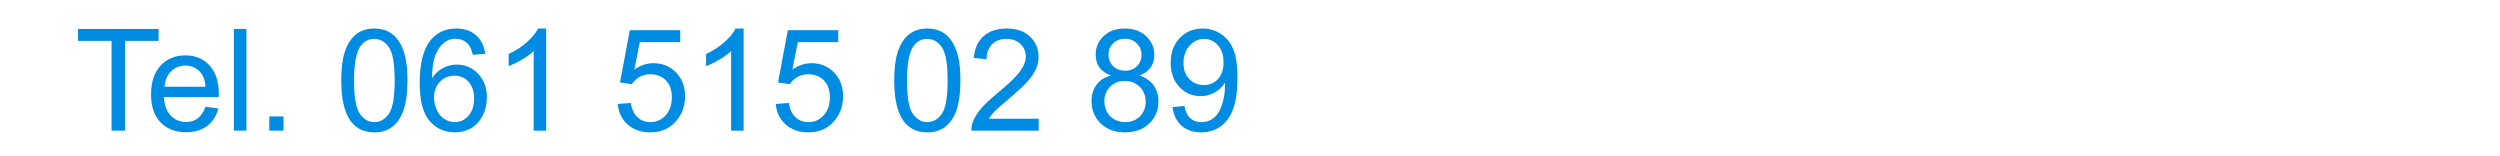
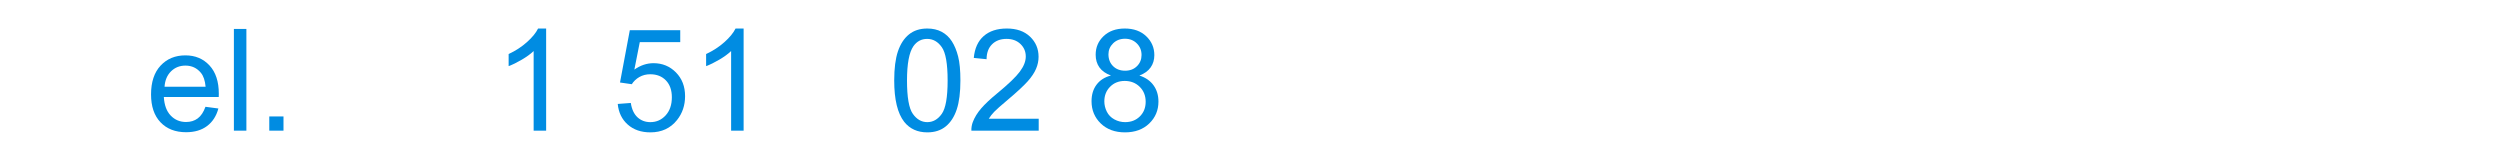
<svg xmlns="http://www.w3.org/2000/svg" width="640" height="40" version="1.1" style="shape-rendering:geometricPrecision; text-rendering:geometricPrecision; image-rendering:optimizeQuality; fill-rule:evenodd; clip-rule:evenodd" viewBox="0 0 54186.6 3386.6" text-anchor="middle">
  <defs>
    <style type="text/css">
   
    .fil0 {fill:#008CE2;fill-rule:nonzero}
   
  </style>
  </defs>
  <g id="Layer_x0020_1">
 </g>
  <g id="Layer_x0020_1_78">
    <g id="_2774706783296">
      <g>
        <g id="svg_3">
-           <polygon id="svg_82" class="fil0" points="2418,2831.9 2418,886 1691.3,886 1691.3,627.3 3437.1,627.3 3437.1,886 2710.5,886 2710.5,2831.9 " />
          <path id="_1" class="fil0" d="M4453.2 2314.6l280.2 37c-43.7,162.6 -125.2,289.4 -244.3,379.2 -119.1,89.8 -271,135 -456.2,135 -233,0 -417.7,-71.9 -554.2,-215.6 -136.5,-143.1 -204.8,-344.8 -204.8,-604 0,-267.8 68.8,-476.2 206.8,-624 138.1,-148.3 317.2,-222.2 537.3,-222.2 213,0 386.9,72.4 521.9,217.6 135,145.2 202.7,349.5 202.7,612.7 0,15.9 -0.5,40.1 -1.5,71.9l-1190.1 0c10.3,175 59.6,309.4 148.9,402.3 88.7,92.9 200.1,139.6 333,139.6 99,0 183.7,-26.2 253.5,-78.5 70.3,-52.4 125.7,-136 166.8,-251zm-886.8 -434.1l889.9 0c-11.8,-134.5 -46.2,-235 -102.2,-302.3 -85.7,-104.1 -197.5,-156.5 -334.5,-156.5 -124.2,0 -228.4,41.6 -313.1,124.7 -84.1,83.2 -130.8,194.5 -140.1,334.1z" />
          <polygon id="_2" class="fil0" points="5069.5,2831.9 5069.5,627.3 5340.4,627.3 5340.4,2831.9 " />
          <polygon id="_3" class="fil0" points="5836.7,2831.9 5836.7,2524 6144.6,2524 6144.6,2831.9 " />
-           <path id="_4" class="fil0" d="M7396.6 1744c0,-260.2 26.7,-470.6 80.1,-629.7 53.9,-159.6 133.4,-282.2 239.1,-367.9 105.2,-85.7 238.1,-128.3 398.2,-128.3 118.1,0 221.7,23.6 311.5,71.3 89.3,47.8 163.2,116.5 220.7,206.3 57.5,89.3 102.6,198.6 135.5,327.4 33.3,128.8 49.7,302.8 49.7,520.9 0,258.6 -26.7,468 -79.5,627.1 -52.9,159.6 -132.4,282.2 -238.1,368.4 -105.2,86.2 -238.6,129.3 -399.8,129.3 -211.9,0 -378.7,-75.4 -499.8,-226.8 -145.2,-184.7 -217.6,-483.9 -217.6,-898zm277.1 1c0,362.8 42.1,604 126.8,723.1 84.7,119.5 189.3,179.1 313.5,179.1 124.2,0 228.9,-60.1 313.6,-179.6 84.6,-120.1 126.7,-360.8 126.7,-722.6 0,-362.8 -42.1,-604 -126.7,-723 -84.2,-119.6 -189.9,-179.1 -316.7,-179.1 -124.1,0 -223.7,52.8 -298.1,158 -92.9,134 -139.1,382.3 -139.1,744.1z" />
-           <path id="_5" class="fil0" d="M10516.1 1166.2l-267.9 21.5c-24.1,-106.2 -58.5,-183.7 -103.1,-231.9 -73.4,-77.5 -164.2,-116 -272,-116 -86.7,0 -163.7,24.1 -229.9,72.3 -85.2,62.1 -151.9,152.5 -201.6,271.5 -49.3,119.6 -75,289.4 -77,509.6 65.1,-99.1 145.2,-173 239.6,-220.7 94.4,-48.2 193,-72.3 296.6,-72.3 180.7,0 334.6,66.7 461.9,199.6 126.7,132.9 190.4,304.3 190.4,515.2 0,138.6 -29.8,266.9 -89.3,385.9 -60.1,119.1 -141.7,209.9 -246.3,273 -104.2,63.1 -222.8,94.9 -355.2,94.9 -225.2,0 -409.5,-83.1 -552.1,-248.8 -142.2,-165.8 -213.5,-439.3 -213.5,-820.1 0,-425.9 79,-735.9 236.6,-929.3 137.5,-168.3 322.8,-252.5 556.2,-252.5 173.5,0 316.2,48.7 427,145.7 110.8,97 177.6,231 199.6,402.4zm-1108.4 951.4c0,93.4 20,182.7 59.5,267.8 39.5,85.2 94.9,149.9 165.2,194.5 70.9,44.7 145.8,67.3 225.3,67.3 115.5,0 214,-46.2 295.6,-138.6 81.6,-92.4 122.7,-217.6 122.7,-376.1 0,-152.5 -40.6,-272.5 -121.1,-360.3 -80.6,-87.7 -183.2,-131.9 -307.9,-131.9 -122.2,0 -226.4,44.2 -311.5,131.9 -85.2,87.8 -127.8,202.7 -127.8,345.4z" />
          <path id="_6" class="fil0" d="M11837.5 2831.9l-271 0 0 -1725.3c-65.1,62.6 -150.8,124.7 -256.5,186.8 -105.8,62.1 -201.2,108.8 -285.4,139.6l0 -261.7c151.4,-70.8 283.8,-157 397.2,-258.6 113.4,-101.1 194,-199.2 241.2,-294.6l174.5 0 0 2213.8z" />
          <path id="_7" class="fil0" d="M13389.2 2253l283.3 -21.5c21,138 69.8,241.7 145.7,311.5 76,69.3 168.9,104.2 278.2,104.2 131.8,0 242.2,-49.3 332,-147.3 89.3,-98.5 133.9,-228.9 133.9,-391.1 0,-154.4 -42.6,-276 -128.3,-365.3 -85.7,-89.3 -199.1,-134 -340.2,-134 -87.8,0 -166.3,20.1 -236.1,60.1 -69.2,40 -123.6,91.8 -163.7,155.5l-255.5 -37 212.4 -1133.1 1093.1 0 0 258.7 -877 0 -117.5 594.7c131.8,-92.8 270.4,-139 415.1,-139 191.9,0 354.1,66.7 486,200.1 131.9,133.4 198.1,304.8 198.1,514.2 0,199.6 -58,372 -174,517.3 -141.1,178.6 -334.1,267.8 -578.3,267.8 -200.2,0 -363.4,-56.4 -490.1,-168.8 -126.8,-112.4 -199.1,-261.2 -217.1,-447z" />
          <path id="_8" class="fil0" d="M16117.7 2831.9l-271 0 0 -1725.3c-65.1,62.6 -150.8,124.7 -256.5,186.8 -105.8,62.1 -201.2,108.8 -285.4,139.6l0 -261.7c151.4,-70.8 283.8,-157 397.2,-258.6 113.4,-101.1 194,-199.2 241.2,-294.6l174.5 0 0 2213.8z" />
-           <path id="_9" class="fil0" d="M16814 2253l283.3 -21.5c21,138 69.8,241.7 145.7,311.5 76,69.3 168.9,104.2 278.2,104.2 131.8,0 242.2,-49.3 332,-147.3 89.3,-98.5 133.9,-228.9 133.9,-391.1 0,-154.4 -42.6,-276 -128.3,-365.3 -85.7,-89.3 -199.1,-134 -340.2,-134 -87.8,0 -166.3,20.1 -236.1,60.1 -69.2,40 -123.6,91.8 -163.7,155.5l-255.5 -37 212.4 -1133.1 1093.1 0 0 258.7 -877 0 -117.5 594.7c131.8,-92.8 270.4,-139 415.1,-139 191.9,0 354.1,66.7 486,200.1 131.9,133.4 198.1,304.8 198.1,514.2 0,199.6 -58,372 -174,517.3 -141.1,178.6 -334.1,267.8 -578.3,267.8 -200.2,0 -363.4,-56.4 -490.1,-168.8 -126.8,-112.4 -199.1,-261.2 -217.1,-447z" />
          <path id="_10" class="fil0" d="M19381.8 1744c0,-260.2 26.7,-470.6 80.1,-629.7 53.9,-159.6 133.4,-282.2 239.1,-367.9 105.2,-85.7 238.1,-128.3 398.2,-128.3 118.1,0 221.7,23.6 311.5,71.3 89.3,47.8 163.2,116.5 220.7,206.3 57.5,89.3 102.6,198.6 135.5,327.4 33.3,128.8 49.7,302.8 49.7,520.9 0,258.6 -26.7,468 -79.5,627.1 -52.9,159.6 -132.4,282.2 -238.1,368.4 -105.2,86.2 -238.6,129.3 -399.8,129.3 -211.9,0 -378.7,-75.4 -499.8,-226.8 -145.2,-184.7 -217.6,-483.9 -217.6,-898zm277.1 1c0,362.8 42.1,604 126.8,723.1 84.7,119.5 189.3,179.1 313.5,179.1 124.2,0 228.9,-60.1 313.6,-179.6 84.6,-120.1 126.7,-360.8 126.7,-722.6 0,-362.8 -42.1,-604 -126.7,-723 -84.2,-119.6 -189.9,-179.1 -316.7,-179.1 -124.1,0 -223.7,52.8 -298.1,158 -92.9,134 -139.1,382.3 -139.1,744.1z" />
          <path id="_11" class="fil0" d="M22513.6 2573.3l0 258.6 -1459.4 0c-2.1,-65.2 8.7,-127.8 31.8,-188.3 37.5,-99.1 97.5,-197.1 180.1,-293.1 82.6,-95.9 200.7,-206.8 354.1,-332.5 238.6,-196.5 400.8,-352 485.5,-467 85.2,-114.9 127.7,-223.7 127.7,-326.3 0,-107.3 -38.4,-197.6 -115.4,-271.5 -77,-73.4 -177.6,-110.3 -301.2,-110.3 -130.9,0 -235.6,39 -314.1,117 -78.5,77.5 -118,185.2 -119.1,323.3l-277.1 -27.7c19,-207.4 90.9,-365.4 215.1,-474.2 124.7,-108.8 291.4,-163.2 501.3,-163.2 211.4,0 379.2,58.5 502.4,176 123.7,117.5 185.3,263.3 185.3,436.7 0,88.3 -18,175 -54.4,260.2 -36,85.7 -96,175.5 -179.6,269.9 -84.2,93.9 -223.3,223.8 -417.3,388 -162.6,136.5 -267.3,228.8 -313.5,277.6 -46.2,48.7 -84.2,97.5 -114.4,146.8l1082.2 0z" />
          <path id="_12" class="fil0" d="M24079.2 1636.7c-112.4,-41 -195.5,-100 -249.9,-176 -53.9,-76.4 -81.1,-167.8 -81.1,-274 0,-160.6 57.5,-295.1 172.5,-404.4 115.4,-109.3 268.3,-164.2 459.8,-164.2 191.9,0 346.9,55.9 463.9,167.8 117,111.9 175.5,247.9 175.5,408.5 0,102.1 -26.7,191.4 -80.1,266.8 -53.4,76 -134.4,134.5 -243.8,175.5 135,44.2 237.1,115 307.4,213.5 70.3,98 105.7,215 105.7,351.5 0,188.4 -66.7,346.4 -199.6,474.7 -133.4,128.3 -308.4,192.4 -525.5,192.4 -217,0 -392,-64.1 -525.4,-192.9 -132.9,-128.8 -199.7,-289.4 -199.7,-481.9 0,-143.1 36.5,-263.2 109.3,-359.7 72.9,-97 176.6,-162.7 311,-197.6zm-53.9 -459.8c0,104.7 33.4,189.9 99.6,256.1 66.7,66.2 153.9,99.6 262.2,99.6 105.2,0 190.4,-32.9 256.6,-98.6 66.2,-65.7 99,-146.2 99,-241.7 0,-99.5 -33.8,-183.2 -102.1,-250.9 -67.7,-67.7 -153.4,-101.6 -256.6,-101.6 -104.1,0 -189.8,33.3 -257.6,99.5 -67.2,66.2 -101.1,145.3 -101.1,237.6zm-89.3 1019.2c0,77.5 18,151.9 53.9,224.2 36,71.9 90.3,127.8 163.2,167.3 72.4,39.5 150.4,59.6 233,59.6 130.3,0 237.1,-41.6 320.7,-124.7 83.7,-83.2 125.2,-188.9 125.2,-317.2 0,-130.3 -43.1,-238.1 -128.8,-323.3 -86.2,-85.2 -195,-127.8 -325.8,-127.8 -128.3,0 -233.5,42.1 -316.7,126.3 -83.1,84.1 -124.7,189.3 -124.7,315.6z" />
-           <path id="_13" class="fil0" d="M25414.3 2320.8l258.7 -21.6c22,122.2 64.1,210.4 126.2,265.3 62.1,54.9 141.7,82.7 239.2,82.7 83.1,0 156,-19 219.1,-57.5 63.1,-38 114.4,-88.8 153.9,-152.9 39.5,-63.7 72.9,-149.9 100.1,-258.2 27.2,-108.2 40.5,-218.6 40.5,-331 0,-11.8 -0.5,-30.2 -1.5,-54.3 -53.9,86.2 -127.8,156.5 -221.2,209.8 -93.4,53.9 -195,80.6 -303.8,80.6 -182.1,0 -336.1,-66.2 -462.3,-198.6 -125.8,-131.9 -188.9,-306.4 -188.9,-522.9 0,-223.8 65.7,-403.4 197.6,-539.9 131.4,-135.9 296.1,-204.2 494.7,-204.2 142.6,0 273.5,38.5 392.6,116 118.5,76.9 208.3,186.8 269.9,329.9 61.6,142.7 92.3,349.5 92.3,619.9 0,281.8 -30.2,506 -91.3,672.8 -61.1,167.3 -152.4,294.1 -273,381.3 -120.6,87.2 -261.7,130.8 -423.9,130.8 -172.4,0 -313,-47.7 -422.3,-143.6 -108.8,-96 -174.5,-231 -196.6,-404.4zm1105.4 -972.5c0,-154.9 -41,-278.1 -123.2,-368.9 -81.5,-90.9 -181.1,-136.5 -298.1,-136.5 -121.1,0 -225.8,48.7 -314.1,146.7 -88.7,98 -132.9,225.3 -132.9,381.3 0,140.1 42.1,254 125.8,341.3 84.1,87.7 188.8,131.3 313.5,131.3 125.2,0 227.8,-43.6 308.4,-131.3 80.6,-87.3 120.6,-208.9 120.6,-363.9z" />
        </g>
      </g>
    </g>
  </g>
</svg>